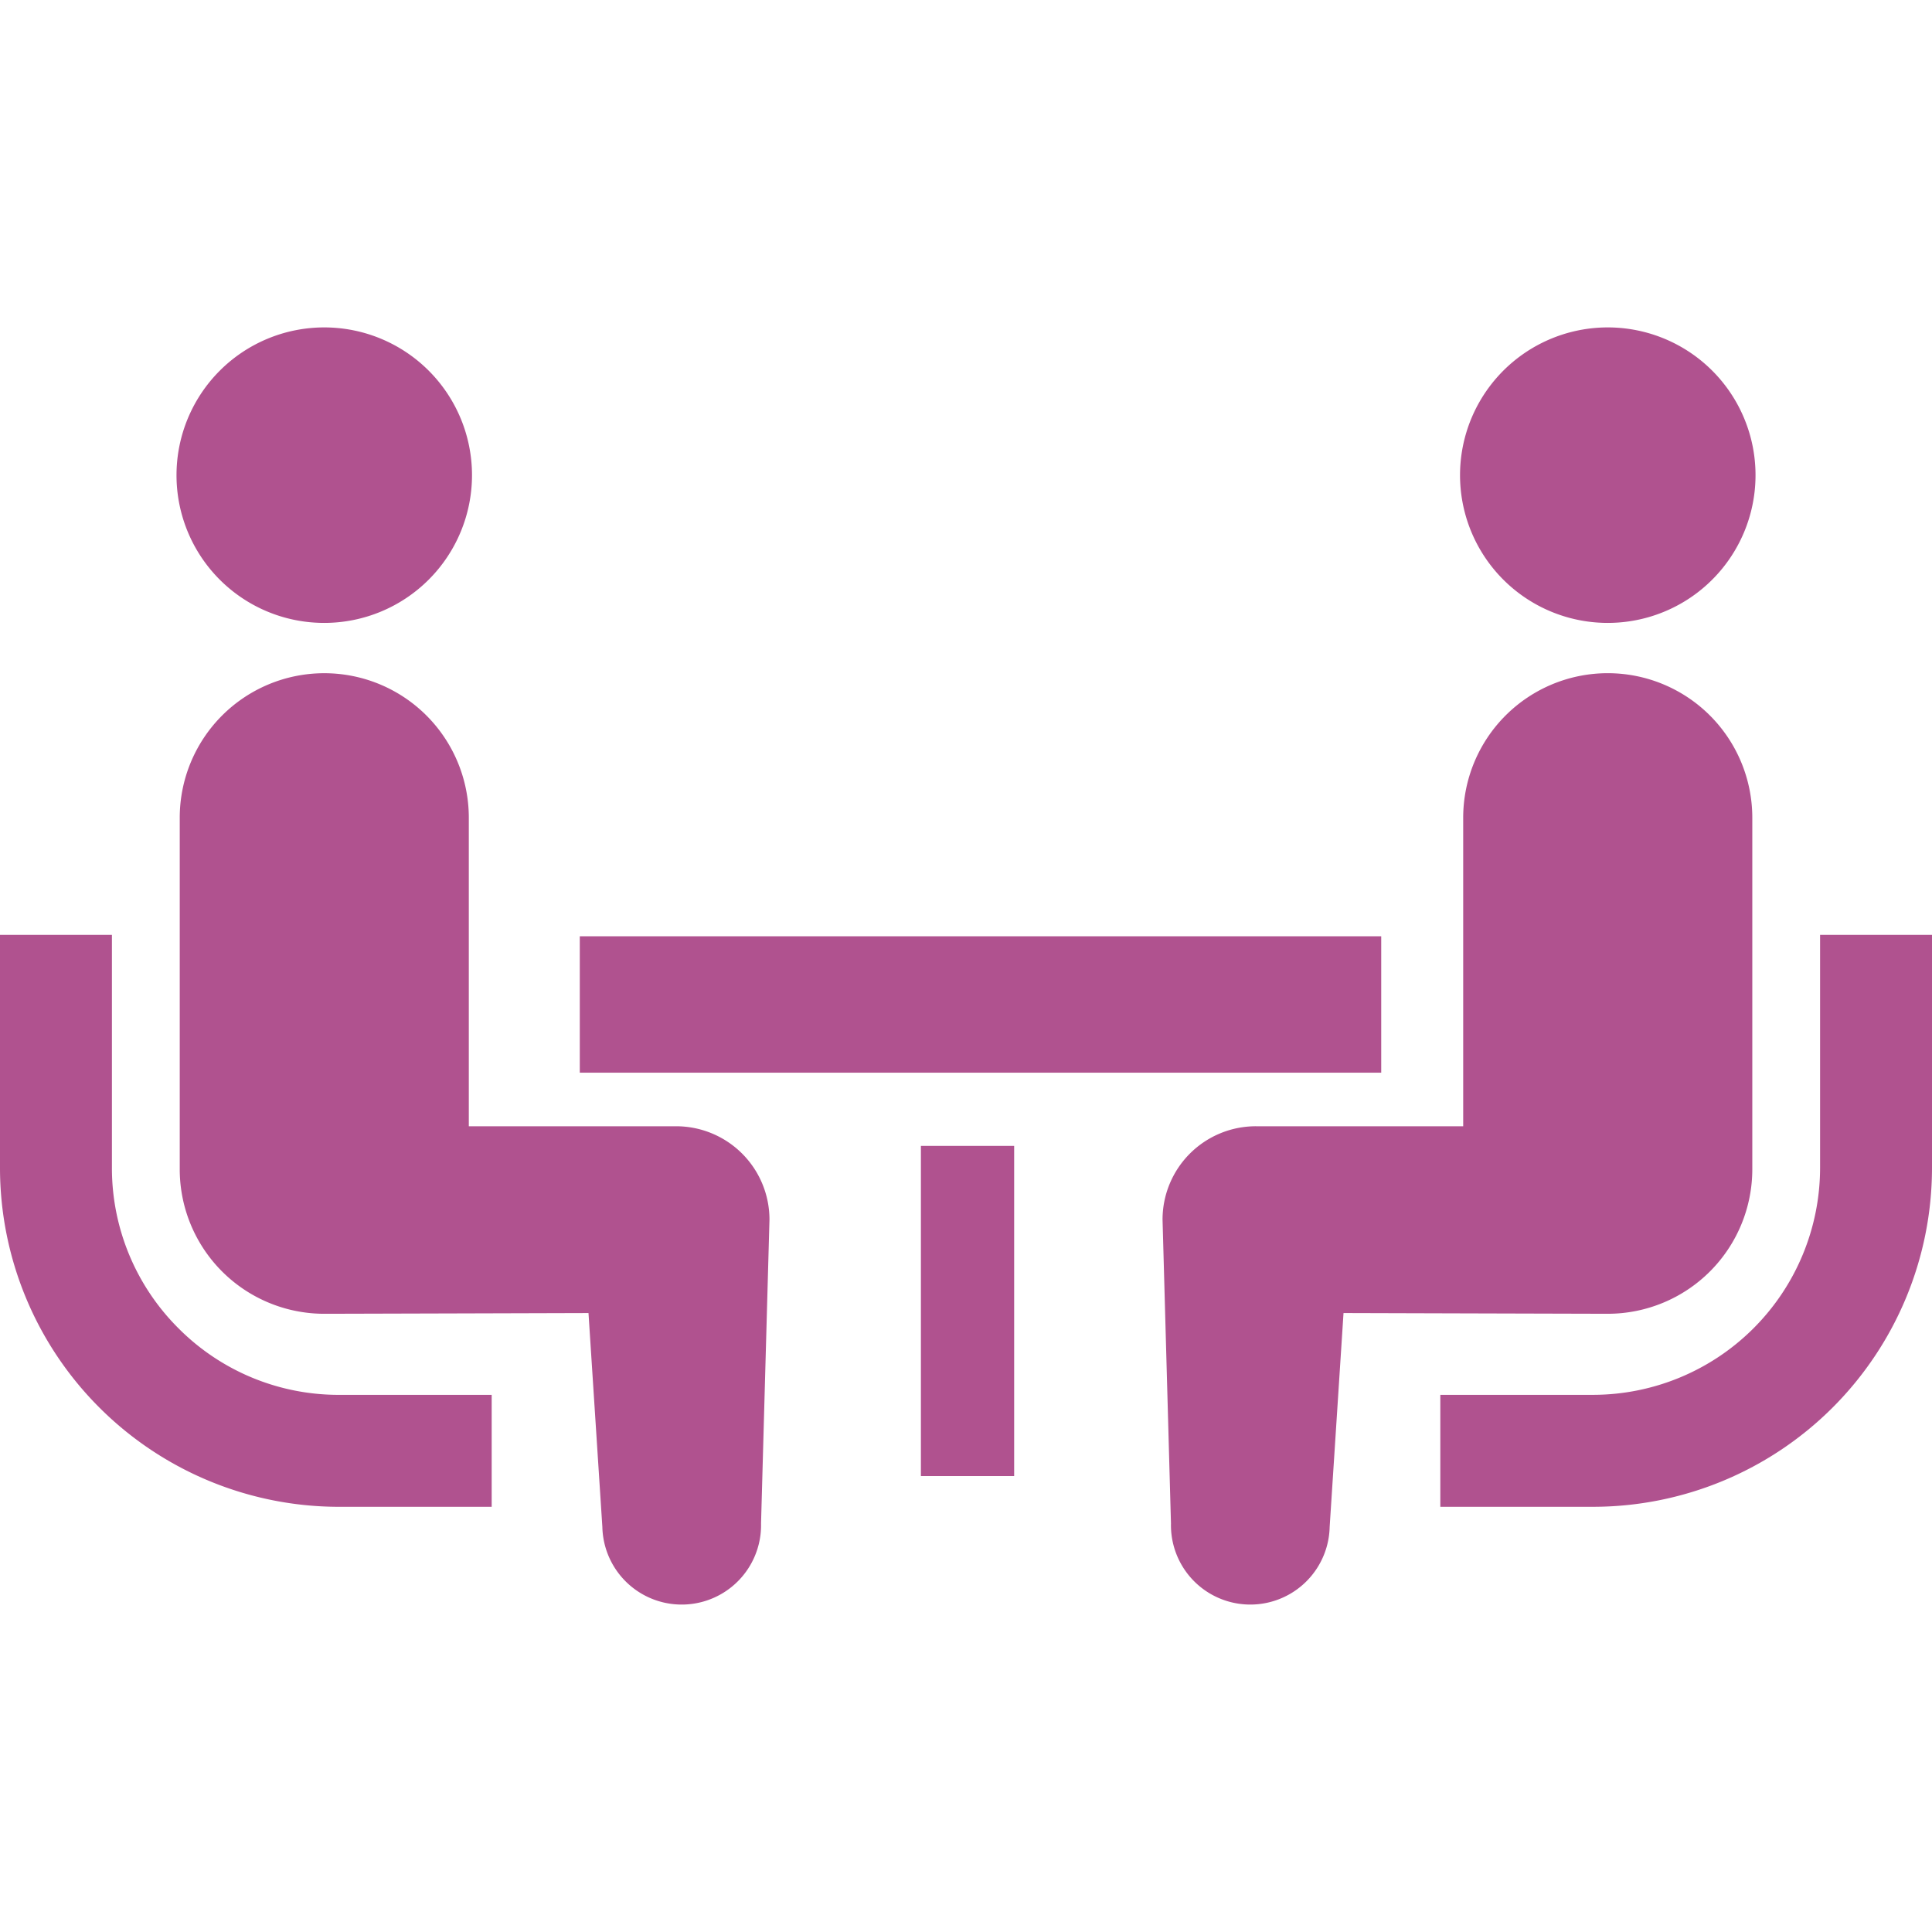
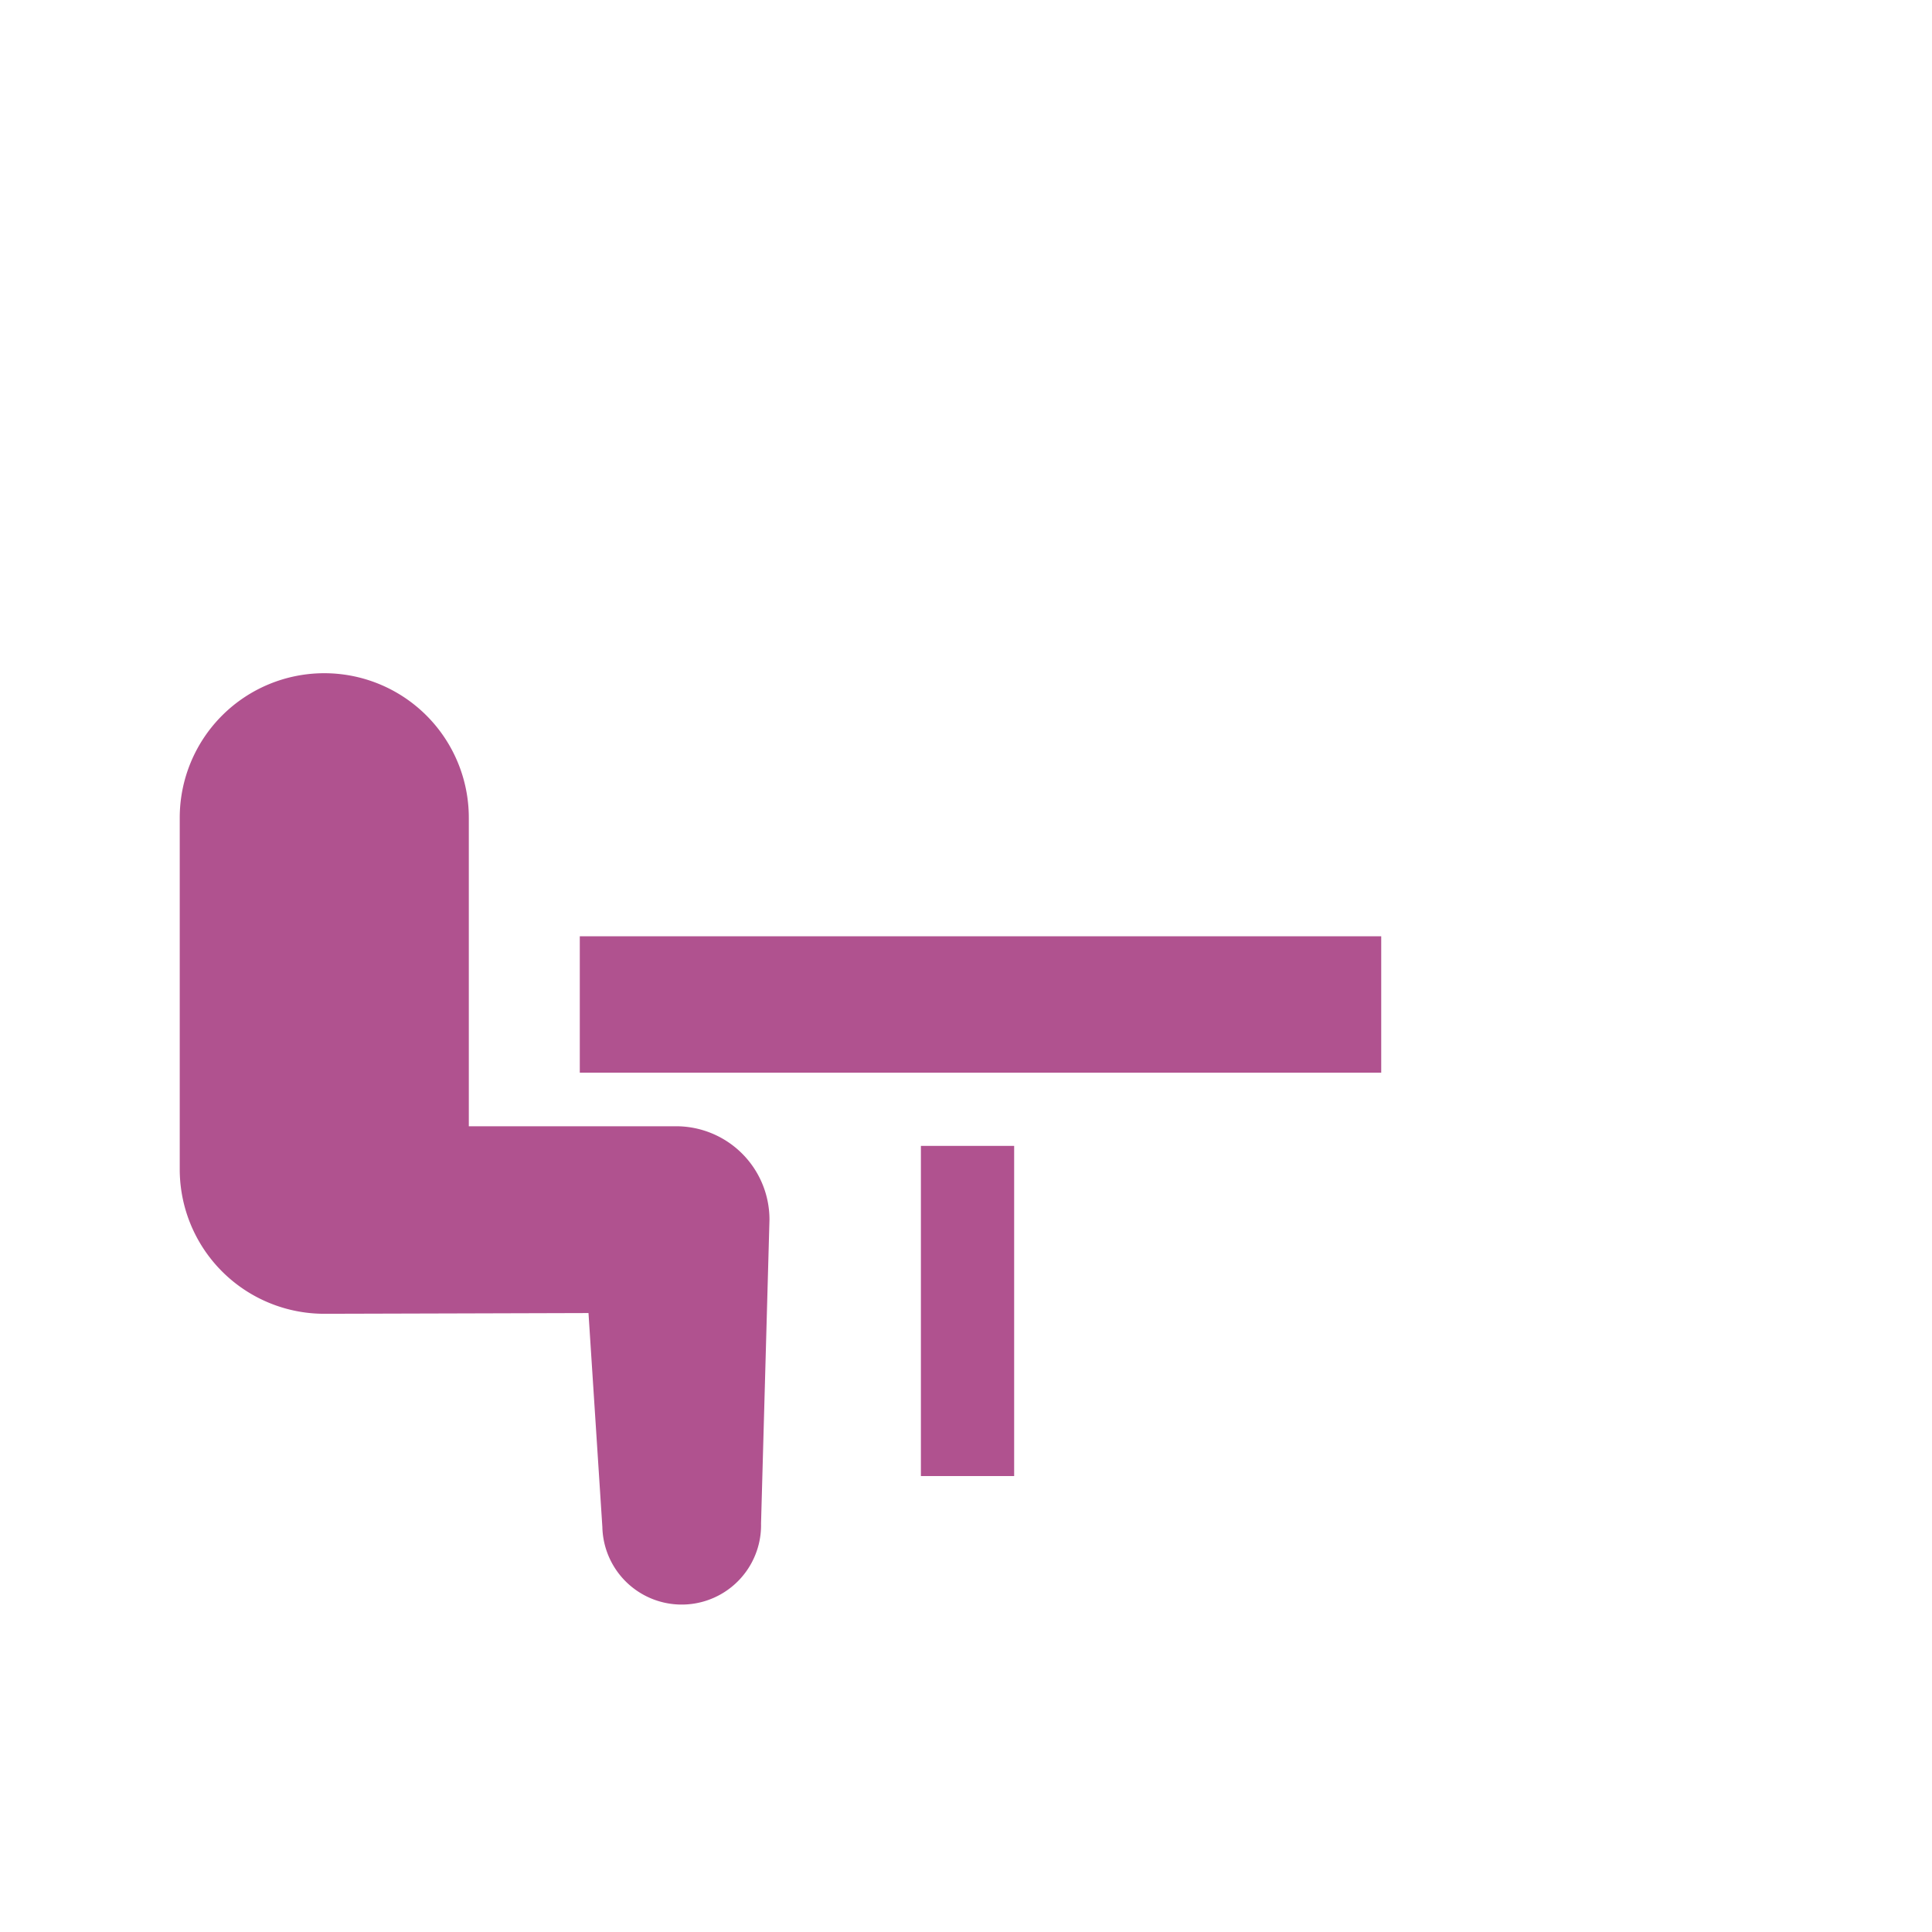
<svg xmlns="http://www.w3.org/2000/svg" id="_2" data-name="2" width="512" height="512" viewBox="0 0 512 512">
  <title>アートボード 1</title>
-   <path d="M47.294,352.008a59.9,59.9,0,0,1-17.633-42.462V247.751H0v61.795A89.853,89.853,0,0,0,89.765,399.32H130.3V369.65H89.765A59.826,59.826,0,0,1,47.294,352.008Z" style="fill:#b0528f" />
-   <path d="M85.931,165.076a39.154,39.154,0,1,0-39.154-39.154A39.125,39.125,0,0,0,85.931,165.076Z" style="fill:#b0528f" />
  <path d="M179.166,298.47H124.24V216.712a38.3,38.3,0,1,0-76.607,0v93.146a38.3,38.3,0,0,0,38.3,38.308c2.873,0,70.024-.195,70.024-.195l3.674,56.688a21.032,21.032,0,1,0,42.054-.926l2.233-80.512A24.74,24.74,0,0,0,179.166,298.47Z" style="fill:#b0528f" />
-   <path d="M482.34,247.751v61.795a60.219,60.219,0,0,1-60.095,60.1H381.7v29.67h40.541A89.857,89.857,0,0,0,512,309.546V247.751Z" style="fill:#b0528f" />
-   <path d="M426.069,165.076a39.154,39.154,0,1,0-39.145-39.154A39.144,39.144,0,0,0,426.069,165.076Z" style="fill:#b0528f" />
-   <path d="M464.378,309.857V216.711a38.308,38.308,0,1,0-76.616,0v81.758H332.836a24.738,24.738,0,0,0-24.75,24.75l2.233,80.512a21.032,21.032,0,1,0,42.054.926l3.674-56.688s67.15.195,70.024.195A38.309,38.309,0,0,0,464.378,309.857Z" style="fill:#b0528f" />
  <rect x="153.651" y="248.124" width="212.386" height="36.147" style="fill:#b0528f" />
  <rect x="244.048" y="303.673" width="24.714" height="87.497" style="fill:#b0528f" />
</svg>